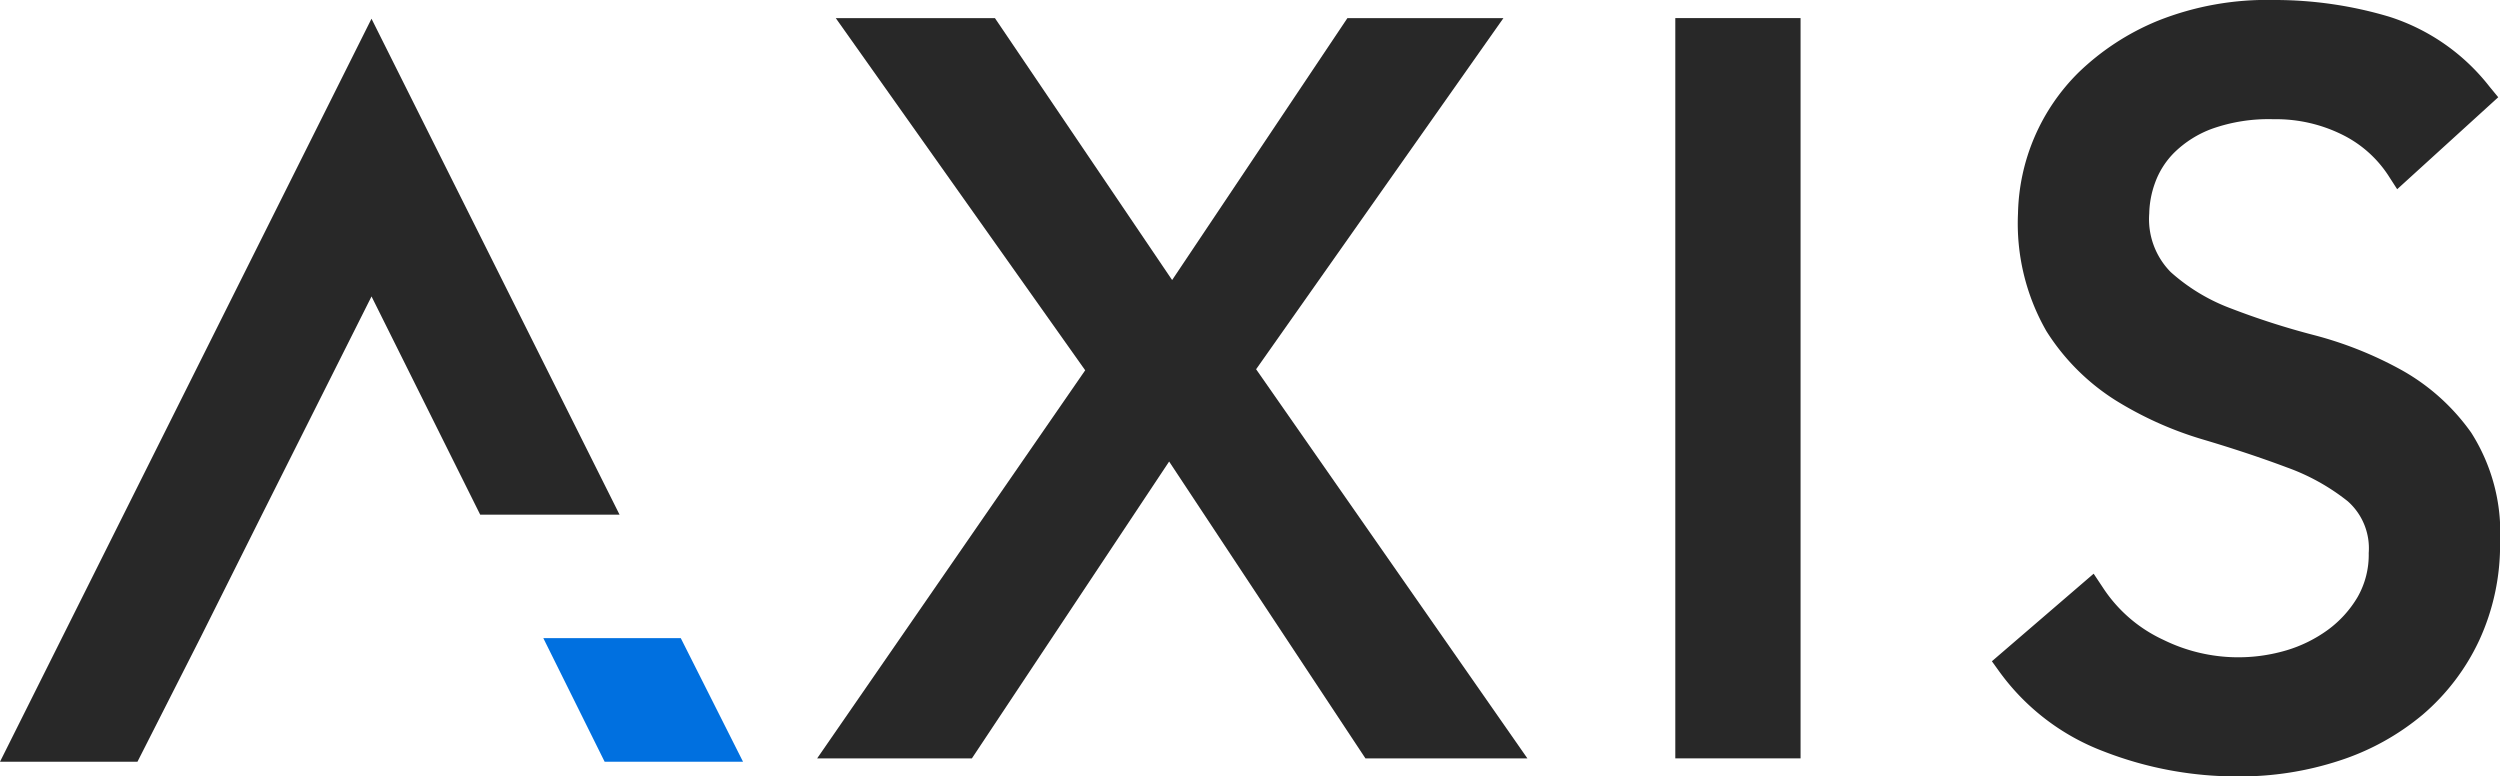
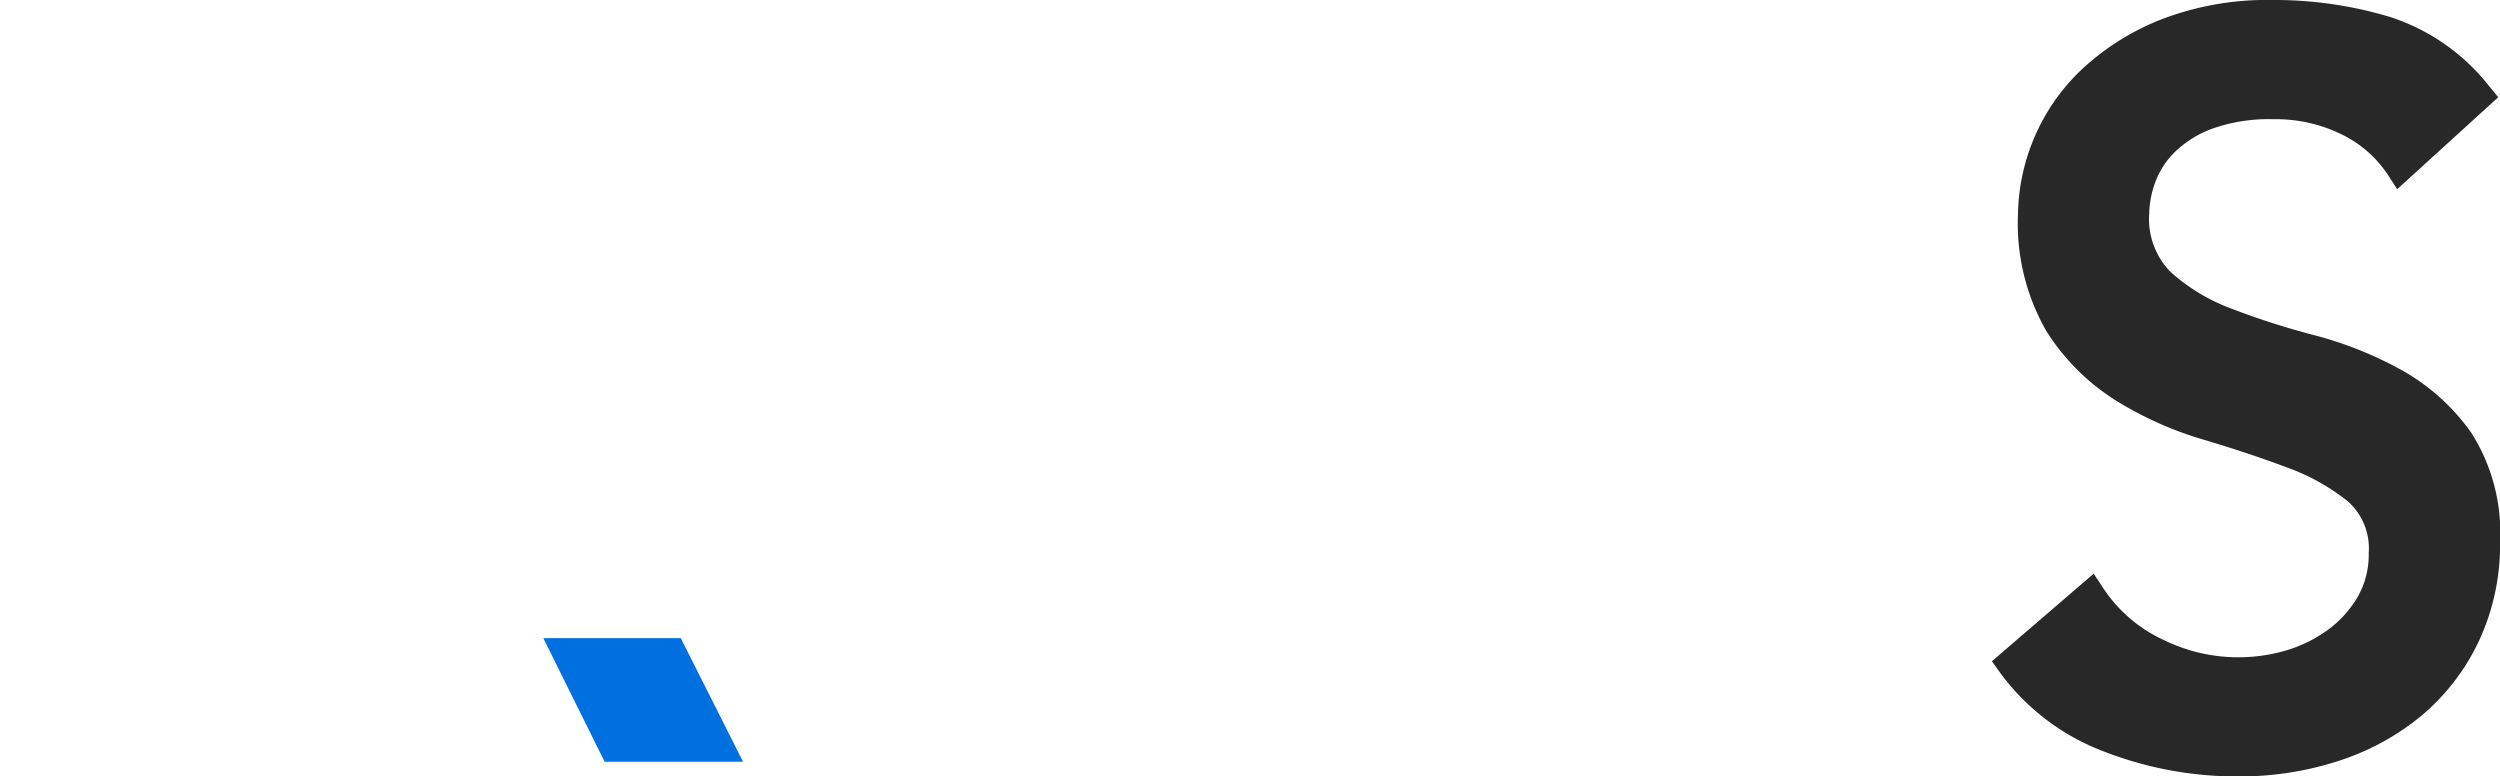
<svg xmlns="http://www.w3.org/2000/svg" width="115" height="35.717" viewBox="0 0 115 35.717">
  <defs>
    <clipPath id="clip-path">
      <rect id="長方形_51892" data-name="長方形 51892" width="115" height="35.717" fill="none" />
    </clipPath>
  </defs>
  <g id="グループ_91883" data-name="グループ 91883" transform="translate(13123 163)">
-     <path id="パス_157545" data-name="パス 157545" d="M0,35.448H6.323l2.906-5.725,2.82-5.639,5.041-10.04,5,10.04H28.5L17.089,1.269Z" transform="translate(-13123 -163.408)" fill="#282828" />
    <path id="パス_157546" data-name="パス 157546" d="M46.051,48.984H39.685L36.865,43.3h6.323Z" transform="translate(-13134.872 -176.945)" fill="#0070e0" />
-     <path id="パス_157547" data-name="パス 157547" d="M87.013,1.228H79.836L71.773,13.277,63.622,1.228H56.3l11.474,16.2L55.444,35.28h7.118l9.073-13.655L80.665,35.28h7.45l-12.479-17.9Z" transform="translate(-13140.855 -163.395)" fill="#282828" />
-     <rect id="長方形_51891" data-name="長方形 51891" width="5.762" height="34.053" transform="translate(-13045.936 -162.168)" fill="#282828" />
    <g id="グループ_90917" data-name="グループ 90917" transform="translate(-13123 -163)">
      <g id="グループ_90916" data-name="グループ 90916" clip-path="url(#clip-path)">
        <path id="パス_157548" data-name="パス 157548" d="M157.2,19.9a9.734,9.734,0,0,0-3.2-2.876,17.42,17.42,0,0,0-4.037-1.611,35.215,35.215,0,0,1-3.811-1.224,8.7,8.7,0,0,1-2.773-1.673,3.467,3.467,0,0,1-.988-2.7,4.367,4.367,0,0,1,.265-1.4,3.776,3.776,0,0,1,.889-1.4,4.895,4.895,0,0,1,1.734-1.093,7.785,7.785,0,0,1,2.829-.439,6.85,6.85,0,0,1,3.164.712,5.363,5.363,0,0,1,2.1,1.85l.424.658,4.649-4.231-.4-.486a9.506,9.506,0,0,0-4.621-3.22A18.407,18.407,0,0,0,148.11,0a13.536,13.536,0,0,0-5.322.955,11.534,11.534,0,0,0-3.651,2.382,9.384,9.384,0,0,0-2.783,6.478,9.954,9.954,0,0,0,1.307,5.418,10.173,10.173,0,0,0,3.188,3.186,16.491,16.491,0,0,0,4.045,1.807c1.376.409,2.668.839,3.839,1.279a9.8,9.8,0,0,1,2.792,1.555,2.886,2.886,0,0,1,.962,2.379,3.914,3.914,0,0,1-.509,2.021,5.051,5.051,0,0,1-1.369,1.513,6.286,6.286,0,0,1-1.9.94,7.8,7.8,0,0,1-5.66-.477,6.657,6.657,0,0,1-2.8-2.422l-.415-.624-4.681,4.028.355.493a10.5,10.5,0,0,0,4.778,3.65,16.871,16.871,0,0,0,6.206,1.155,14.671,14.671,0,0,0,4.647-.727,11.462,11.462,0,0,0,3.825-2.11,10.123,10.123,0,0,0,2.6-3.41,10.475,10.475,0,0,0,.965-4.538A8.554,8.554,0,0,0,157.2,19.9" transform="translate(-43.526 0)" fill="#282828" />
      </g>
    </g>
  </g>
</svg>